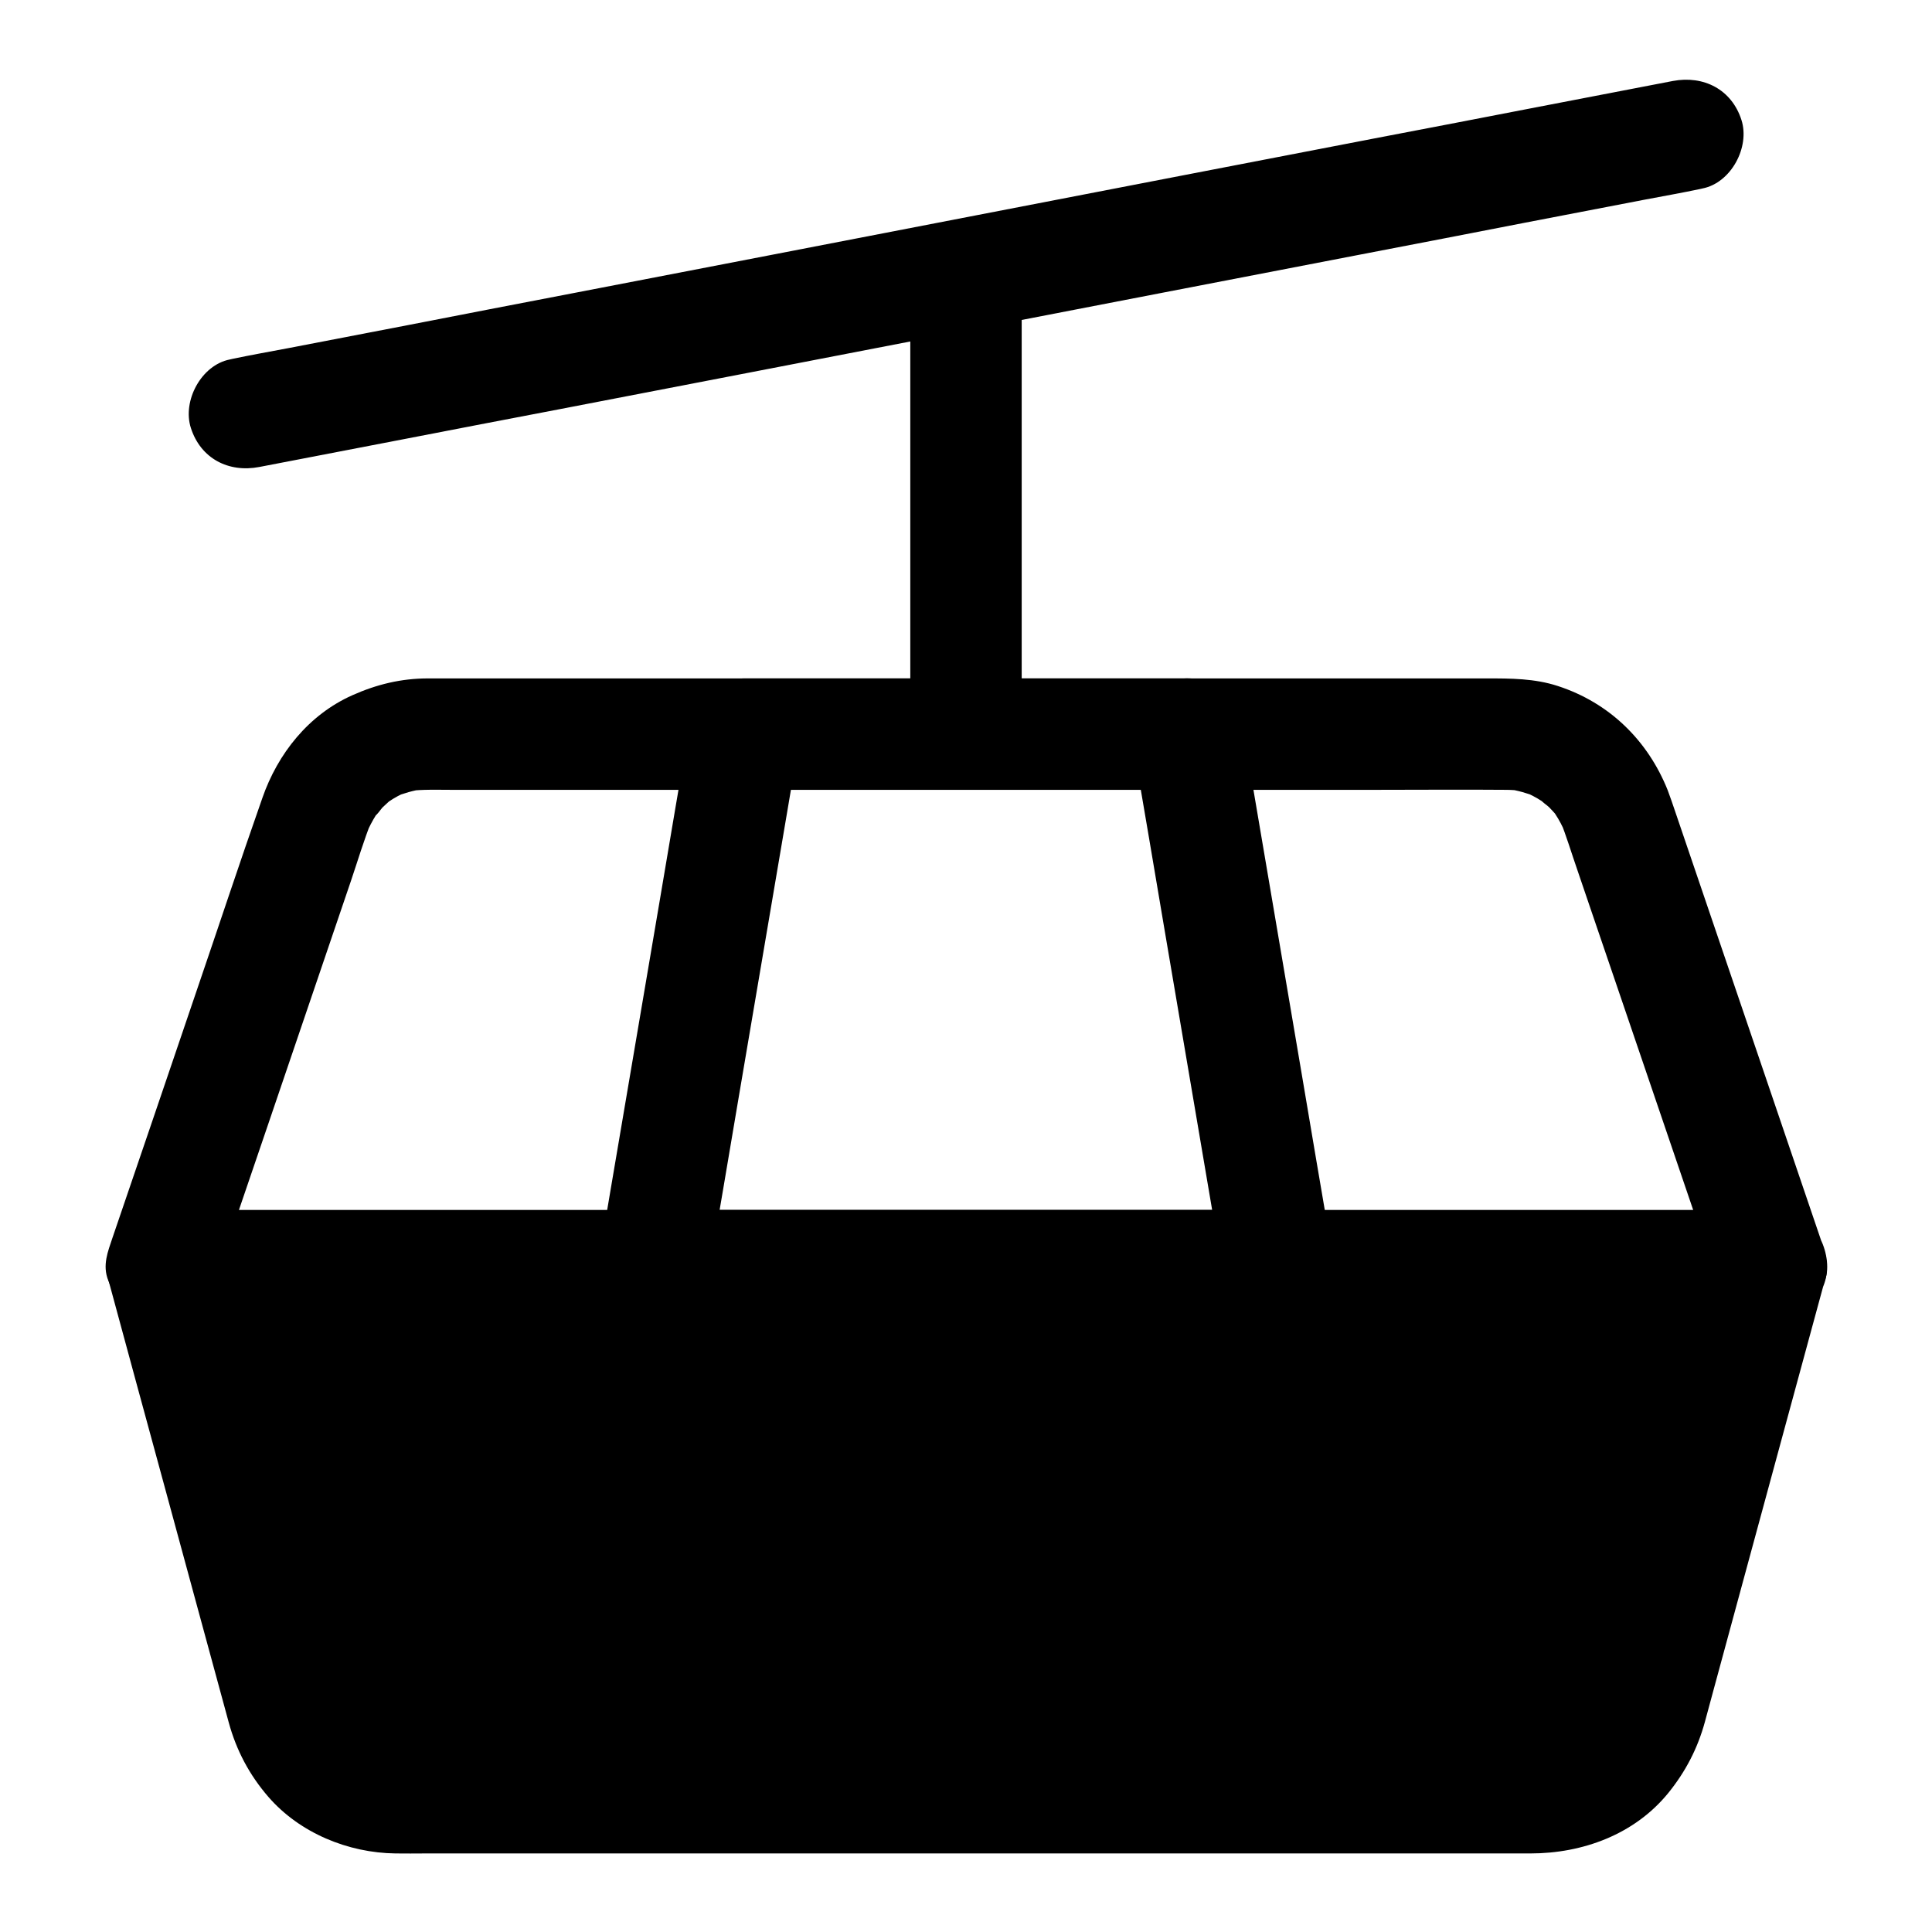
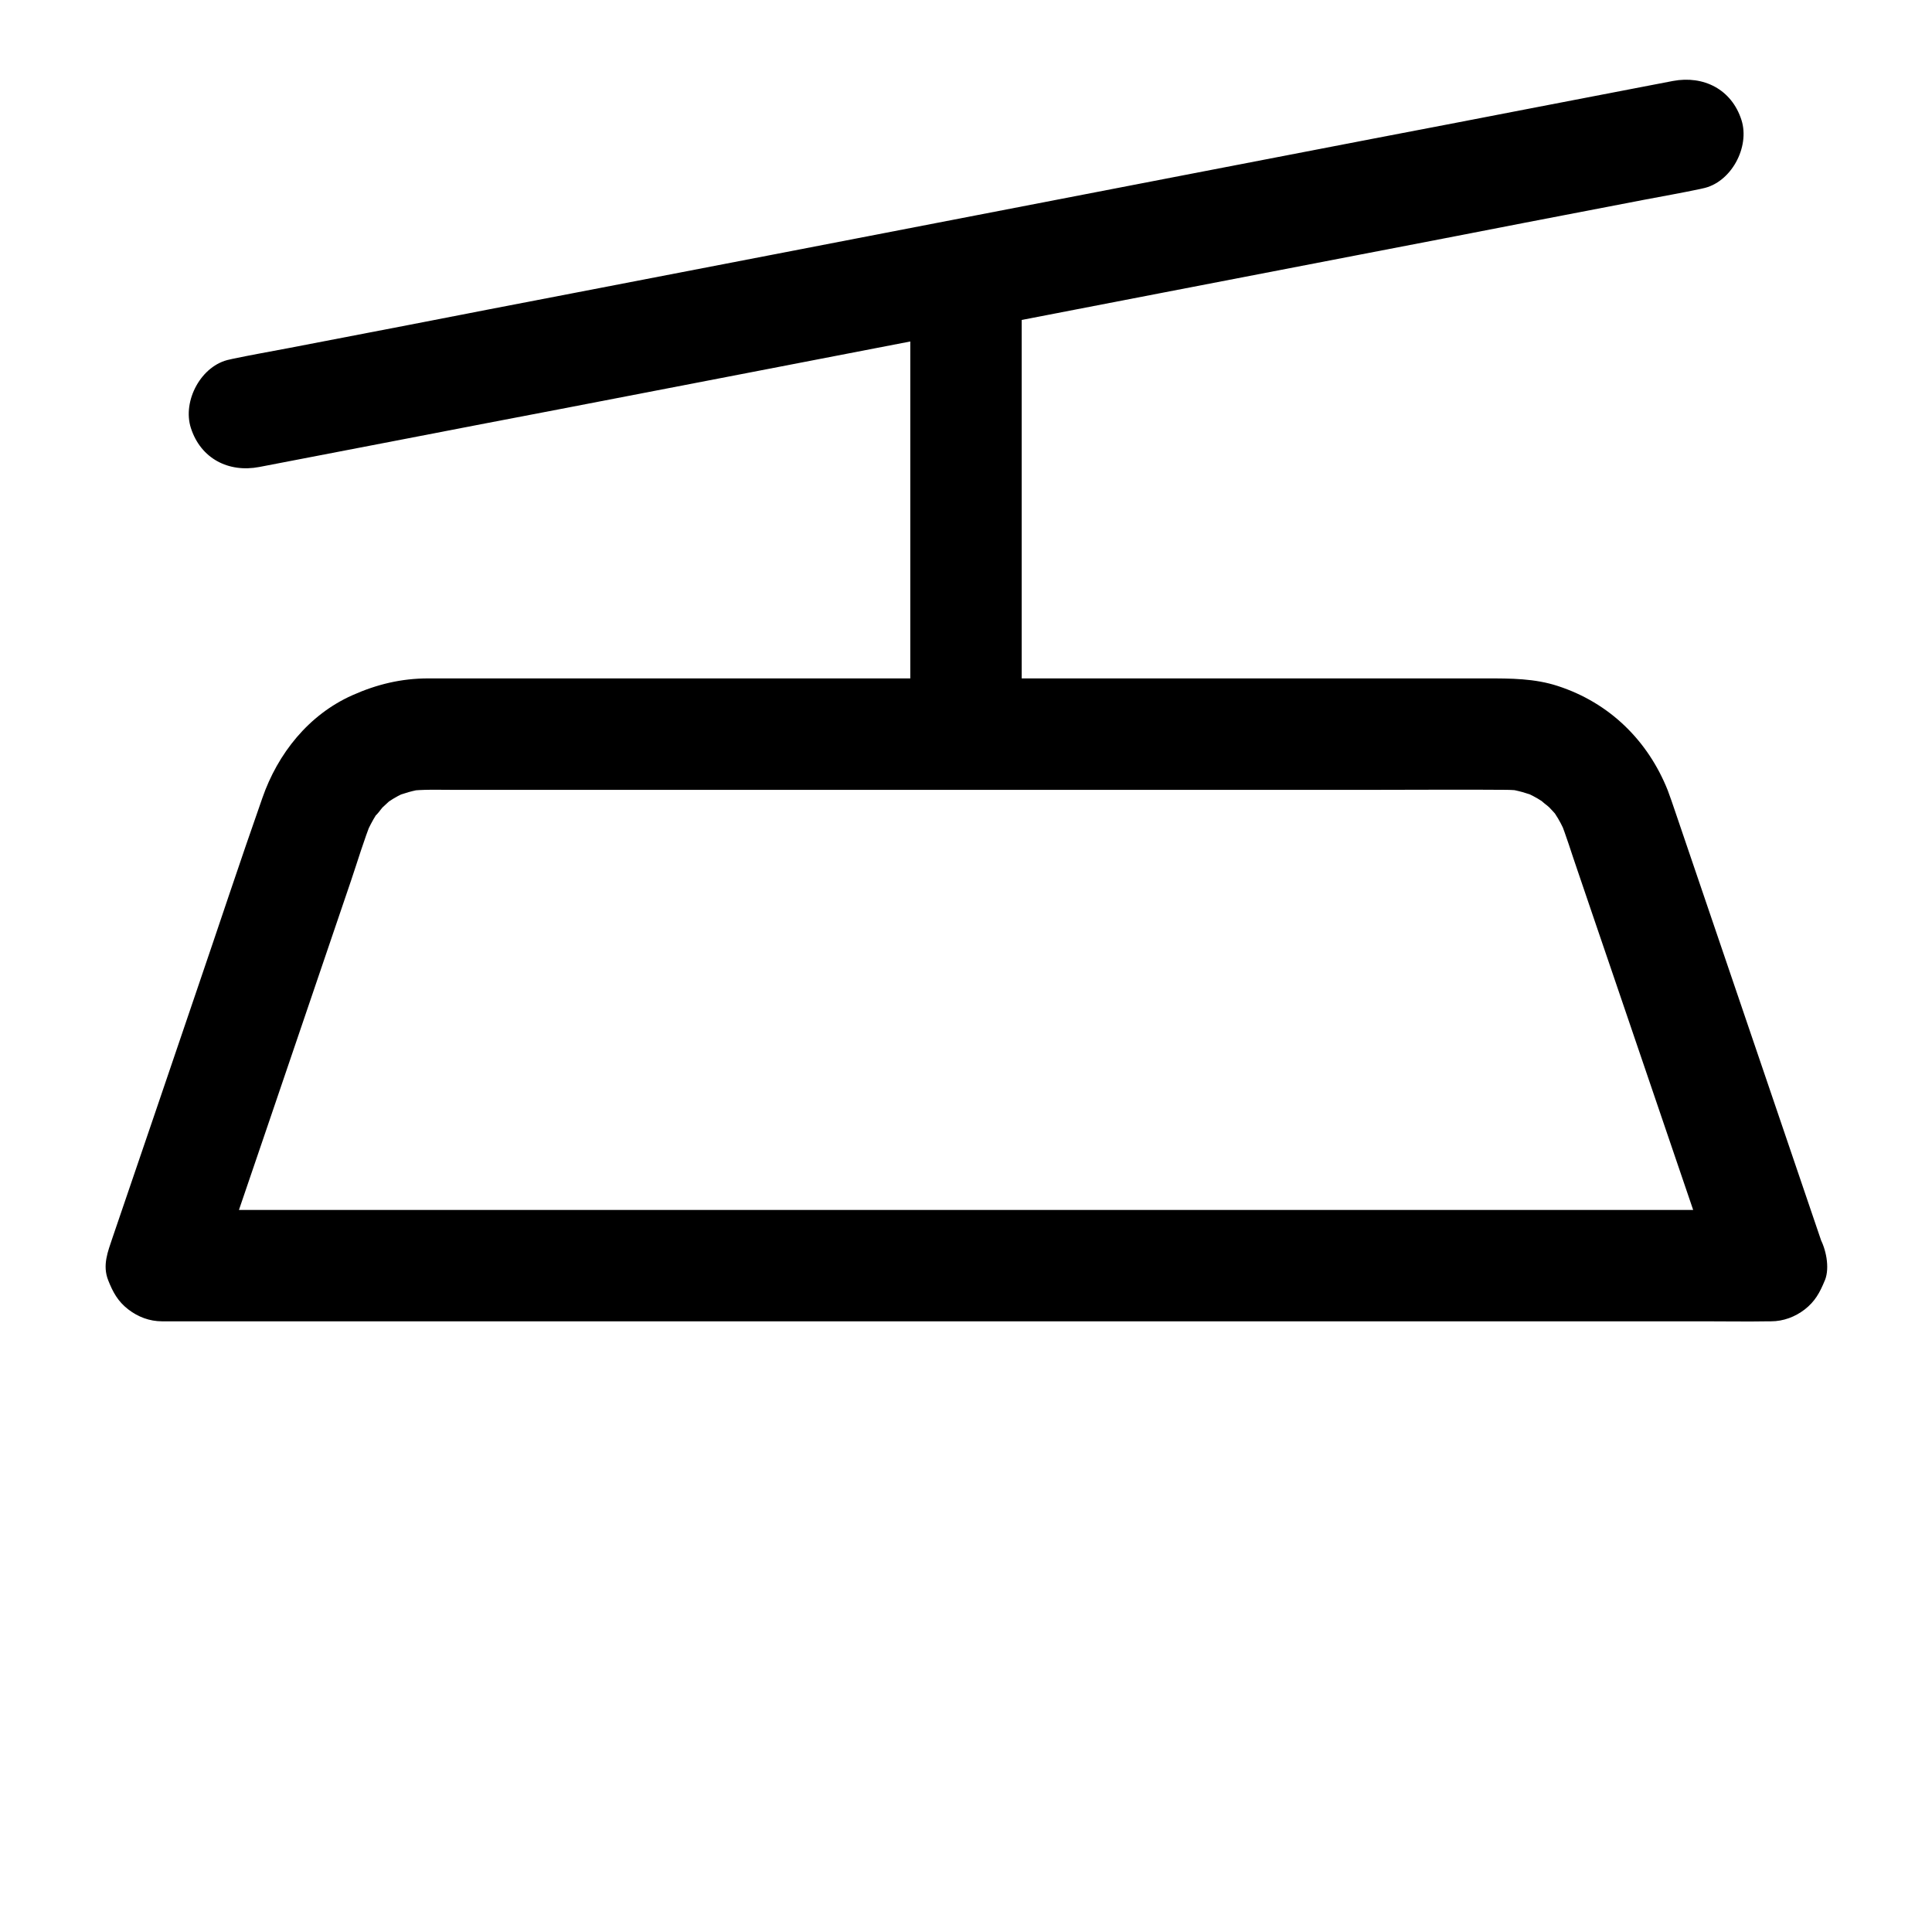
<svg xmlns="http://www.w3.org/2000/svg" fill="#000000" width="800px" height="800px" version="1.1" viewBox="144 144 512 512">
  <g>
    <path d="m599.01 475.38c0 0.051-0.051 0.098-0.051 0.098 4.723-3.59 9.496-7.231 14.219-10.824h-11.414-31.047-45.953-56.039-61.105-61.941-57.762-48.609-35.129c-5.559 0-11.121-0.098-16.629 0h-0.738c4.723 3.59 9.496 7.231 14.219 10.824 0-0.051-0.051-0.098-0.051-0.098v7.871c4.676-13.676 9.297-27.305 13.973-40.984 7.332-21.598 14.711-43.199 22.043-64.797 1.82-5.363 3.445-10.875 5.559-16.137-0.492 1.18-0.984 2.363-1.477 3.543 0.738-1.672 1.574-3.297 2.559-4.871 0.246-0.395 0.492-0.738 0.789-1.133 1.082-1.625-0.887 1.277-1.082 1.379 0.688-0.395 1.477-1.672 2.016-2.262 0.641-0.641 1.328-1.18 1.969-1.82 1.23-1.133-2.805 2.016-1.426 1.082 0.395-0.246 0.738-0.543 1.082-0.789 1.574-1.082 3.246-1.969 5.019-2.707-1.18 0.492-2.363 0.984-3.543 1.477 2.559-1.031 5.117-1.77 7.871-2.164-1.328 0.195-2.609 0.344-3.938 0.543 3.641-0.441 7.43-0.297 11.121-0.297h20.469 68.98 83.934 72.227c11.266 0 22.535-0.098 33.852 0 1.477 0 2.953 0.098 4.43 0.297-1.328-0.195-2.609-0.344-3.938-0.543 2.707 0.395 5.312 1.133 7.871 2.164-1.18-0.492-2.363-0.984-3.543-1.477 1.625 0.738 3.246 1.523 4.723 2.508 0.395 0.246 0.738 0.492 1.133 0.738 1.625 1.082-1.277-0.887-1.379-1.082 0.441 0.688 1.672 1.426 2.262 2.016 0.641 0.641 1.23 1.328 1.82 1.969 1.133 1.23-1.969-2.805-1.031-1.379 0.246 0.395 0.543 0.738 0.789 1.133 1.082 1.625 1.969 3.344 2.754 5.164-0.492-1.18-0.984-2.363-1.477-3.543 1.723 4.281 3.051 8.758 4.574 13.137 3.246 9.496 6.445 18.992 9.691 28.438 7.379 21.695 14.809 43.445 22.188 65.141 1.723 5.066 3.445 10.086 5.164 15.152 2.461 7.281 10.234 12.84 18.156 10.332 7.231-2.363 12.988-10.332 10.332-18.156-5.707-16.828-11.465-33.652-17.172-50.48-7.477-21.941-14.957-43.887-22.387-65.781-0.641-1.871-1.277-3.789-1.969-5.609-5.266-13.234-15.5-23.223-29.125-27.652-6.148-2.016-12.496-2.016-18.844-2.016h-49.496-79.016-81.969-58.203-11.855c-7.133 0-13.629 1.574-20.121 4.477-11.562 5.164-19.73 15.449-23.812 27.207-6.004 17.074-11.66 34.242-17.516 51.363-7.379 21.695-14.762 43.445-22.188 65.141-1.23 3.691-2.754 7.332-1.133 11.367 1.23 3.102 2.559 5.559 5.312 7.676 2.559 1.969 5.609 3.148 8.953 3.148h11.414 31.047 45.953 56.039 61.105 61.941 57.762 48.609 35.129c5.559 0 11.121 0.098 16.629 0h0.738c3.297 0 6.394-1.18 8.953-3.148 2.707-2.117 3.984-4.43 5.312-7.676 0-0.051 0.051-0.098 0.051-0.098 1.328-3.344 0.246-8.414-1.477-11.367-1.77-3.051-5.312-6.004-8.809-6.789-3.789-0.836-8.02-0.688-11.367 1.477-3.629 2.227-5.5 5.031-6.977 8.82z" />
-     <path d="m613.18 479.41-32.129 118.23c-3.641 13.383-15.793 22.633-29.617 22.633l-302.88-0.004c-13.875 0-25.977-9.297-29.617-22.633l-32.129-118.23z" />
-     <path d="m598.96 475.47c-3.738 13.727-7.43 27.406-11.168 41.133-5.805 21.305-11.609 42.656-17.367 63.961-1.523 5.656-2.707 11.66-4.922 17.074 0.492-1.18 0.984-2.363 1.477-3.543-0.738 1.672-1.574 3.297-2.559 4.82-0.246 0.395-0.492 0.738-0.789 1.133-1.082 1.625 0.887-1.277 1.082-1.379-0.688 0.395-1.477 1.672-2.016 2.215-0.641 0.641-1.328 1.18-1.969 1.82-1.23 1.133 2.805-2.016 1.426-1.082-0.395 0.246-0.738 0.543-1.082 0.789-1.574 1.031-3.246 1.918-5.019 2.707 1.18-0.492 2.363-0.984 3.543-1.477-2.508 1.031-5.117 1.77-7.824 2.164 1.328-0.195 2.609-0.344 3.938-0.543-3.789 0.492-7.723 0.297-11.562 0.297h-21.695-73.012-88.266-76.406c-11.957 0-23.863 0.098-35.816 0-1.477 0-2.953-0.098-4.43-0.297 1.328 0.195 2.609 0.344 3.938 0.543-2.707-0.395-5.312-1.133-7.824-2.164 1.18 0.492 2.363 0.984 3.543 1.477-1.625-0.738-3.246-1.523-4.723-2.508-0.395-0.246-0.738-0.492-1.082-0.738-1.625-1.082 1.277 0.934 1.379 1.082-0.441-0.738-1.625-1.426-2.215-2.016-0.641-0.641-1.18-1.328-1.82-1.969-1.133-1.23 2.016 2.805 1.082 1.379-0.246-0.395-0.543-0.738-0.789-1.082-1.082-1.625-1.969-3.297-2.754-5.066 0.492 1.18 0.984 2.363 1.477 3.543-1.871-4.527-2.902-9.543-4.184-14.27-2.559-9.348-5.066-18.746-7.625-28.094-5.856-21.598-11.711-43.199-17.613-64.746-1.379-5.019-2.707-10.035-4.082-15.055-4.723 6.25-9.496 12.449-14.219 18.695h11.414 31.047 45.953 56.039 61.105 61.941 57.762 48.609 35.129c5.559 0 11.121 0.051 16.629 0h0.738c7.723 0 15.105-6.789 14.762-14.762-0.344-8.02-6.496-14.762-14.762-14.762h-11.414-31.047-45.953-56.039-61.105-61.941-57.762-48.609-35.129c-5.559 0-11.121-0.051-16.629 0h-0.738c-9.594 0-16.727 9.445-14.219 18.695 4.871 17.957 9.742 35.918 14.66 53.922 5.707 21.059 11.465 42.117 17.172 63.125 2.016 7.379 5.461 13.875 10.48 19.68 8.316 9.594 21.156 14.859 33.703 15.008 2.656 0.051 5.312 0 7.969 0h52.449 80.641 83.445 61.5 14.762c13.824 0 27.602-5.019 36.555-16.039 4.574-5.656 7.773-11.809 9.691-18.844 0.789-2.953 1.625-5.953 2.41-8.906 3.102-11.414 6.199-22.828 9.297-34.242 6.297-23.125 12.547-46.25 18.844-69.324 0.395-1.426 0.789-2.902 1.18-4.328 2.016-7.43-2.508-16.383-10.332-18.156-7.879-1.926-16.094 2.156-18.258 10.129z" />
-     <path d="m444.48 342.48c2.707 15.844 5.41 31.684 8.07 47.527 4.281 25.289 8.609 50.578 12.891 75.867 0.984 5.805 1.969 11.66 2.953 17.465 4.723-6.25 9.496-12.449 14.219-18.695h-56.039-88.758-20.516c4.723 6.25 9.496 12.449 14.219 18.695 2.707-15.844 5.41-31.684 8.07-47.527 4.281-25.289 8.609-50.578 12.891-75.867 0.984-5.805 1.969-11.66 2.953-17.465-4.723 3.59-9.496 7.231-14.219 10.824h39.805 62.926 14.613c7.723 0 15.105-6.789 14.762-14.762-0.344-8.02-6.496-14.762-14.762-14.762h-39.805-62.926-14.613c-5.953 0-13.188 4.527-14.219 10.824-2.707 15.844-5.41 31.684-8.07 47.527-4.281 25.289-8.609 50.578-12.891 75.867-0.984 5.805-1.969 11.66-2.953 17.465-0.836 4.82-0.395 8.906 2.656 12.891 2.805 3.641 6.887 5.805 11.609 5.805h56.039 88.758 20.516c4.676 0 8.758-2.164 11.609-5.805 3.051-3.938 3.445-8.07 2.656-12.891-2.707-15.844-5.41-31.684-8.07-47.527-4.281-25.289-8.609-50.578-12.891-75.867-0.984-5.805-1.969-11.66-2.953-17.465-0.59-3.445-3.887-7.133-6.789-8.809-3.148-1.871-7.824-2.656-11.367-1.477-3.59 1.133-7.035 3.344-8.809 6.789-2.059 3.695-2.258 7.238-1.566 11.371z" />
    <path d="m212.74 267.75c3.394-0.641 6.84-1.328 10.234-1.969 9.297-1.77 18.547-3.59 27.848-5.363 13.727-2.656 27.453-5.312 41.18-7.922 16.727-3.246 33.457-6.445 50.234-9.691 18.352-3.543 36.652-7.086 55.004-10.629 18.5-3.59 37-7.133 55.496-10.727 17.27-3.344 34.488-6.641 51.758-9.988 14.562-2.805 29.176-5.609 43.738-8.461 10.48-2.016 20.961-4.035 31.438-6.051 4.922-0.934 9.938-1.82 14.859-2.856 0.195-0.051 0.441-0.098 0.641-0.148 7.578-1.477 12.645-10.973 10.332-18.156-2.609-8.117-10.035-11.855-18.156-10.332-3.394 0.641-6.84 1.328-10.234 1.969-9.297 1.77-18.547 3.59-27.848 5.363-13.727 2.656-27.453 5.312-41.18 7.922-16.727 3.246-33.457 6.445-50.234 9.691-18.352 3.543-36.652 7.086-55.004 10.629-18.5 3.59-37 7.133-55.496 10.727-17.27 3.344-34.488 6.641-51.758 9.988-14.562 2.805-29.176 5.609-43.738 8.461-10.48 2.016-20.961 4.035-31.438 6.051-4.922 0.934-9.938 1.82-14.859 2.856-0.195 0.051-0.441 0.098-0.641 0.148-7.578 1.477-12.645 10.973-10.332 18.156 2.609 8.117 9.988 11.906 18.156 10.332z" />
    <path d="m414.76 337.81v-40.539-64.895-14.809c0-7.723-6.789-15.105-14.762-14.762-8.02 0.344-14.762 6.496-14.762 14.762v40.539 64.895 14.809c0 7.723 6.789 15.105 14.762 14.762 8.023-0.344 14.762-6.445 14.762-14.762z" />
  </g>
</svg>